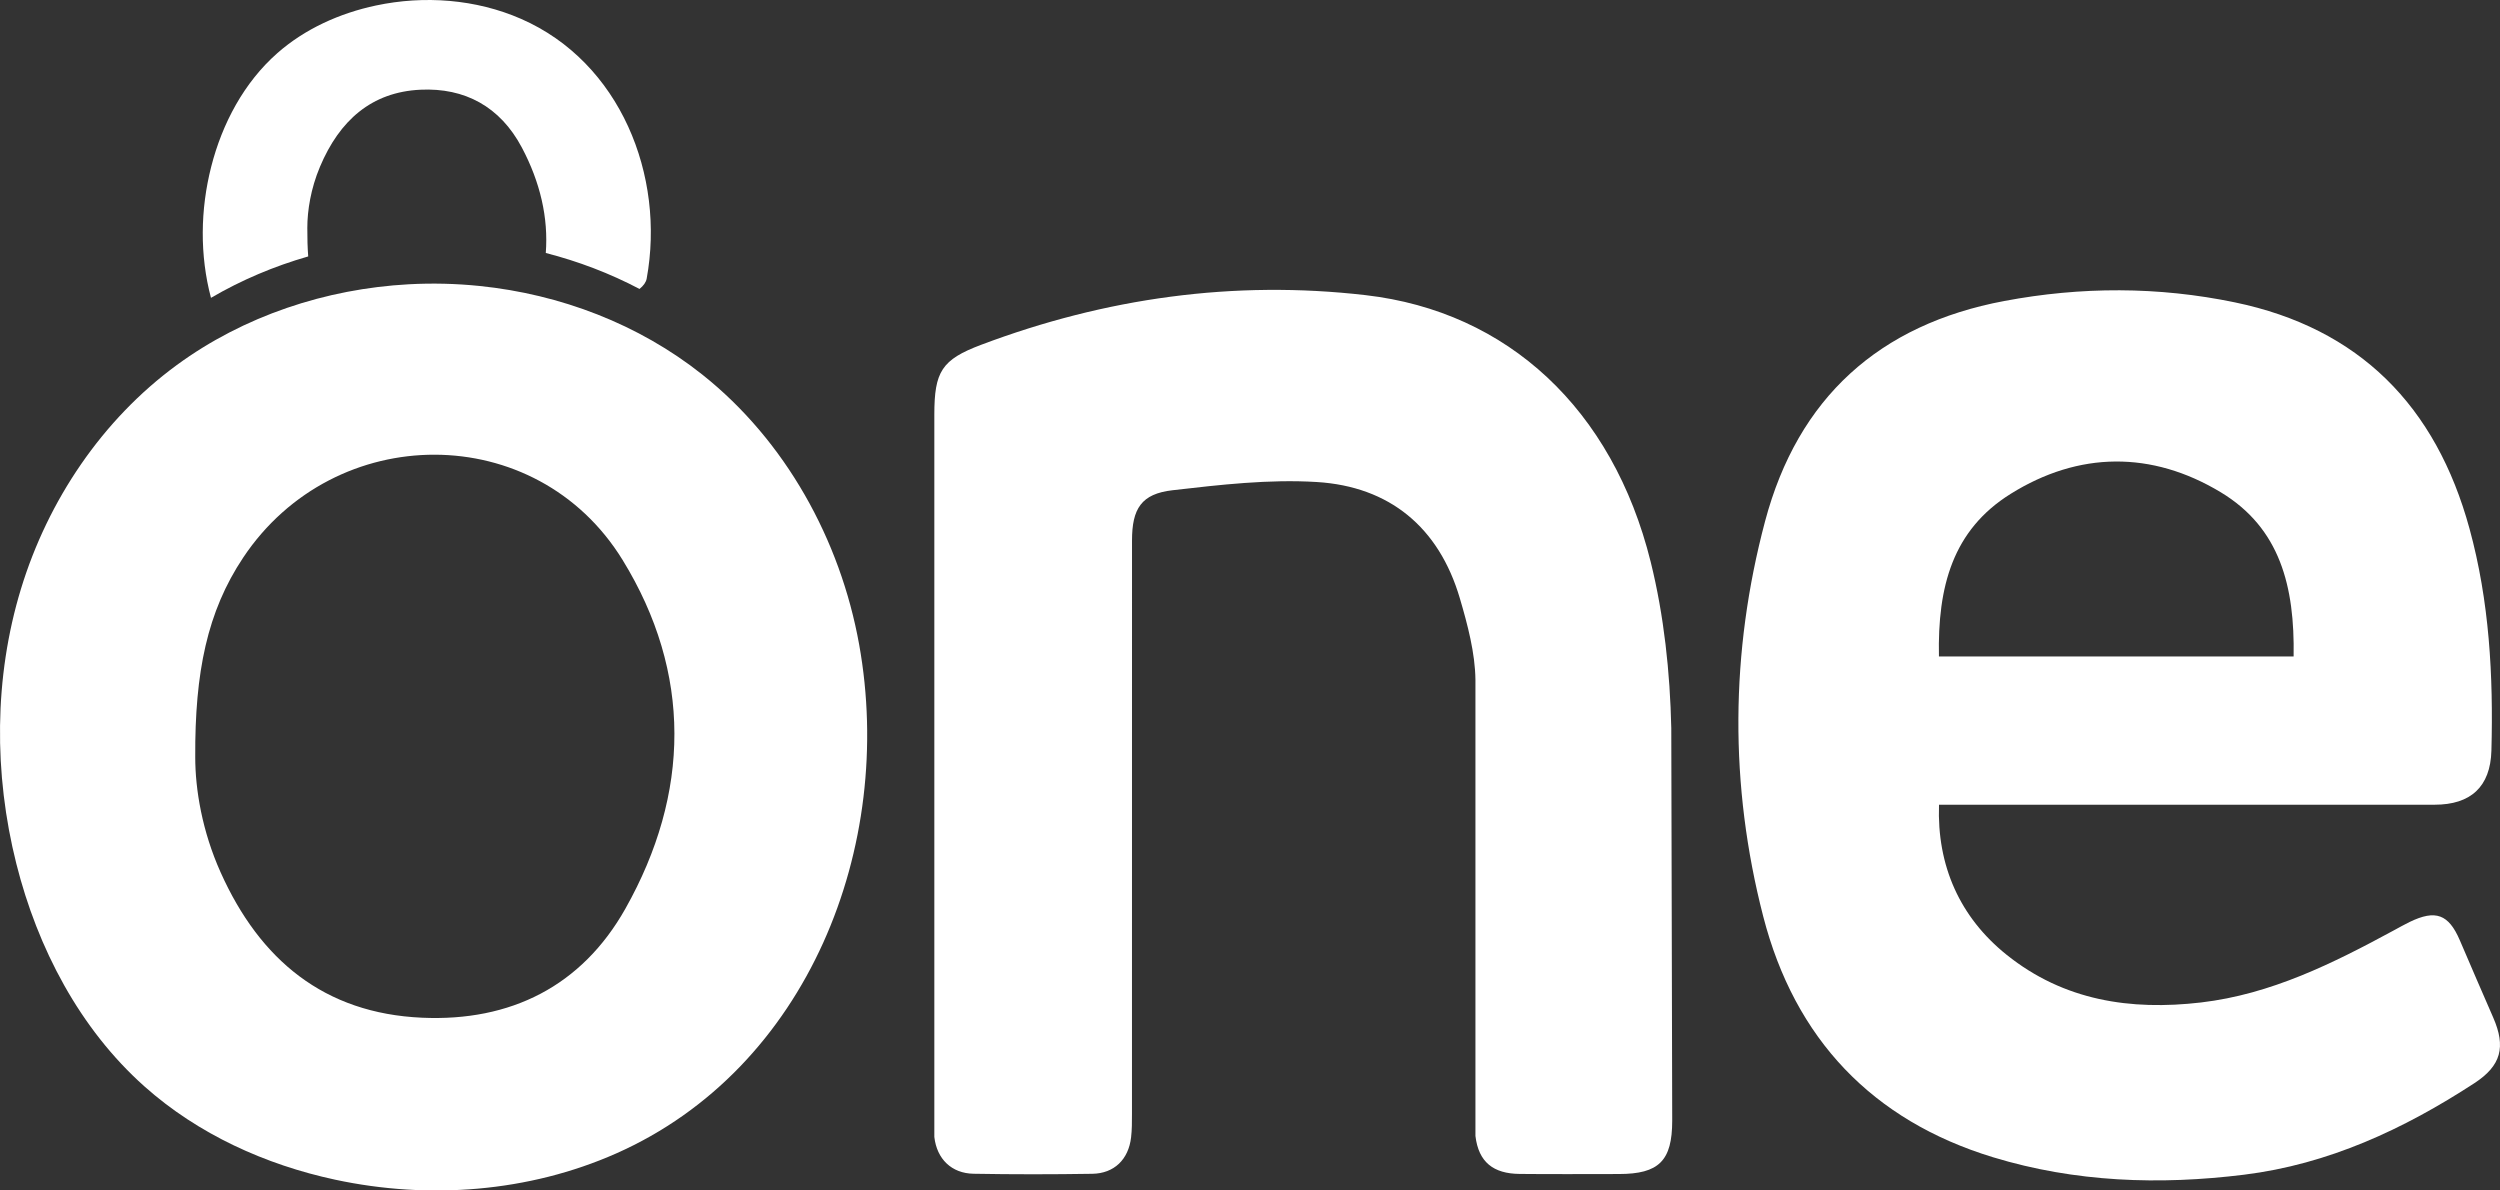
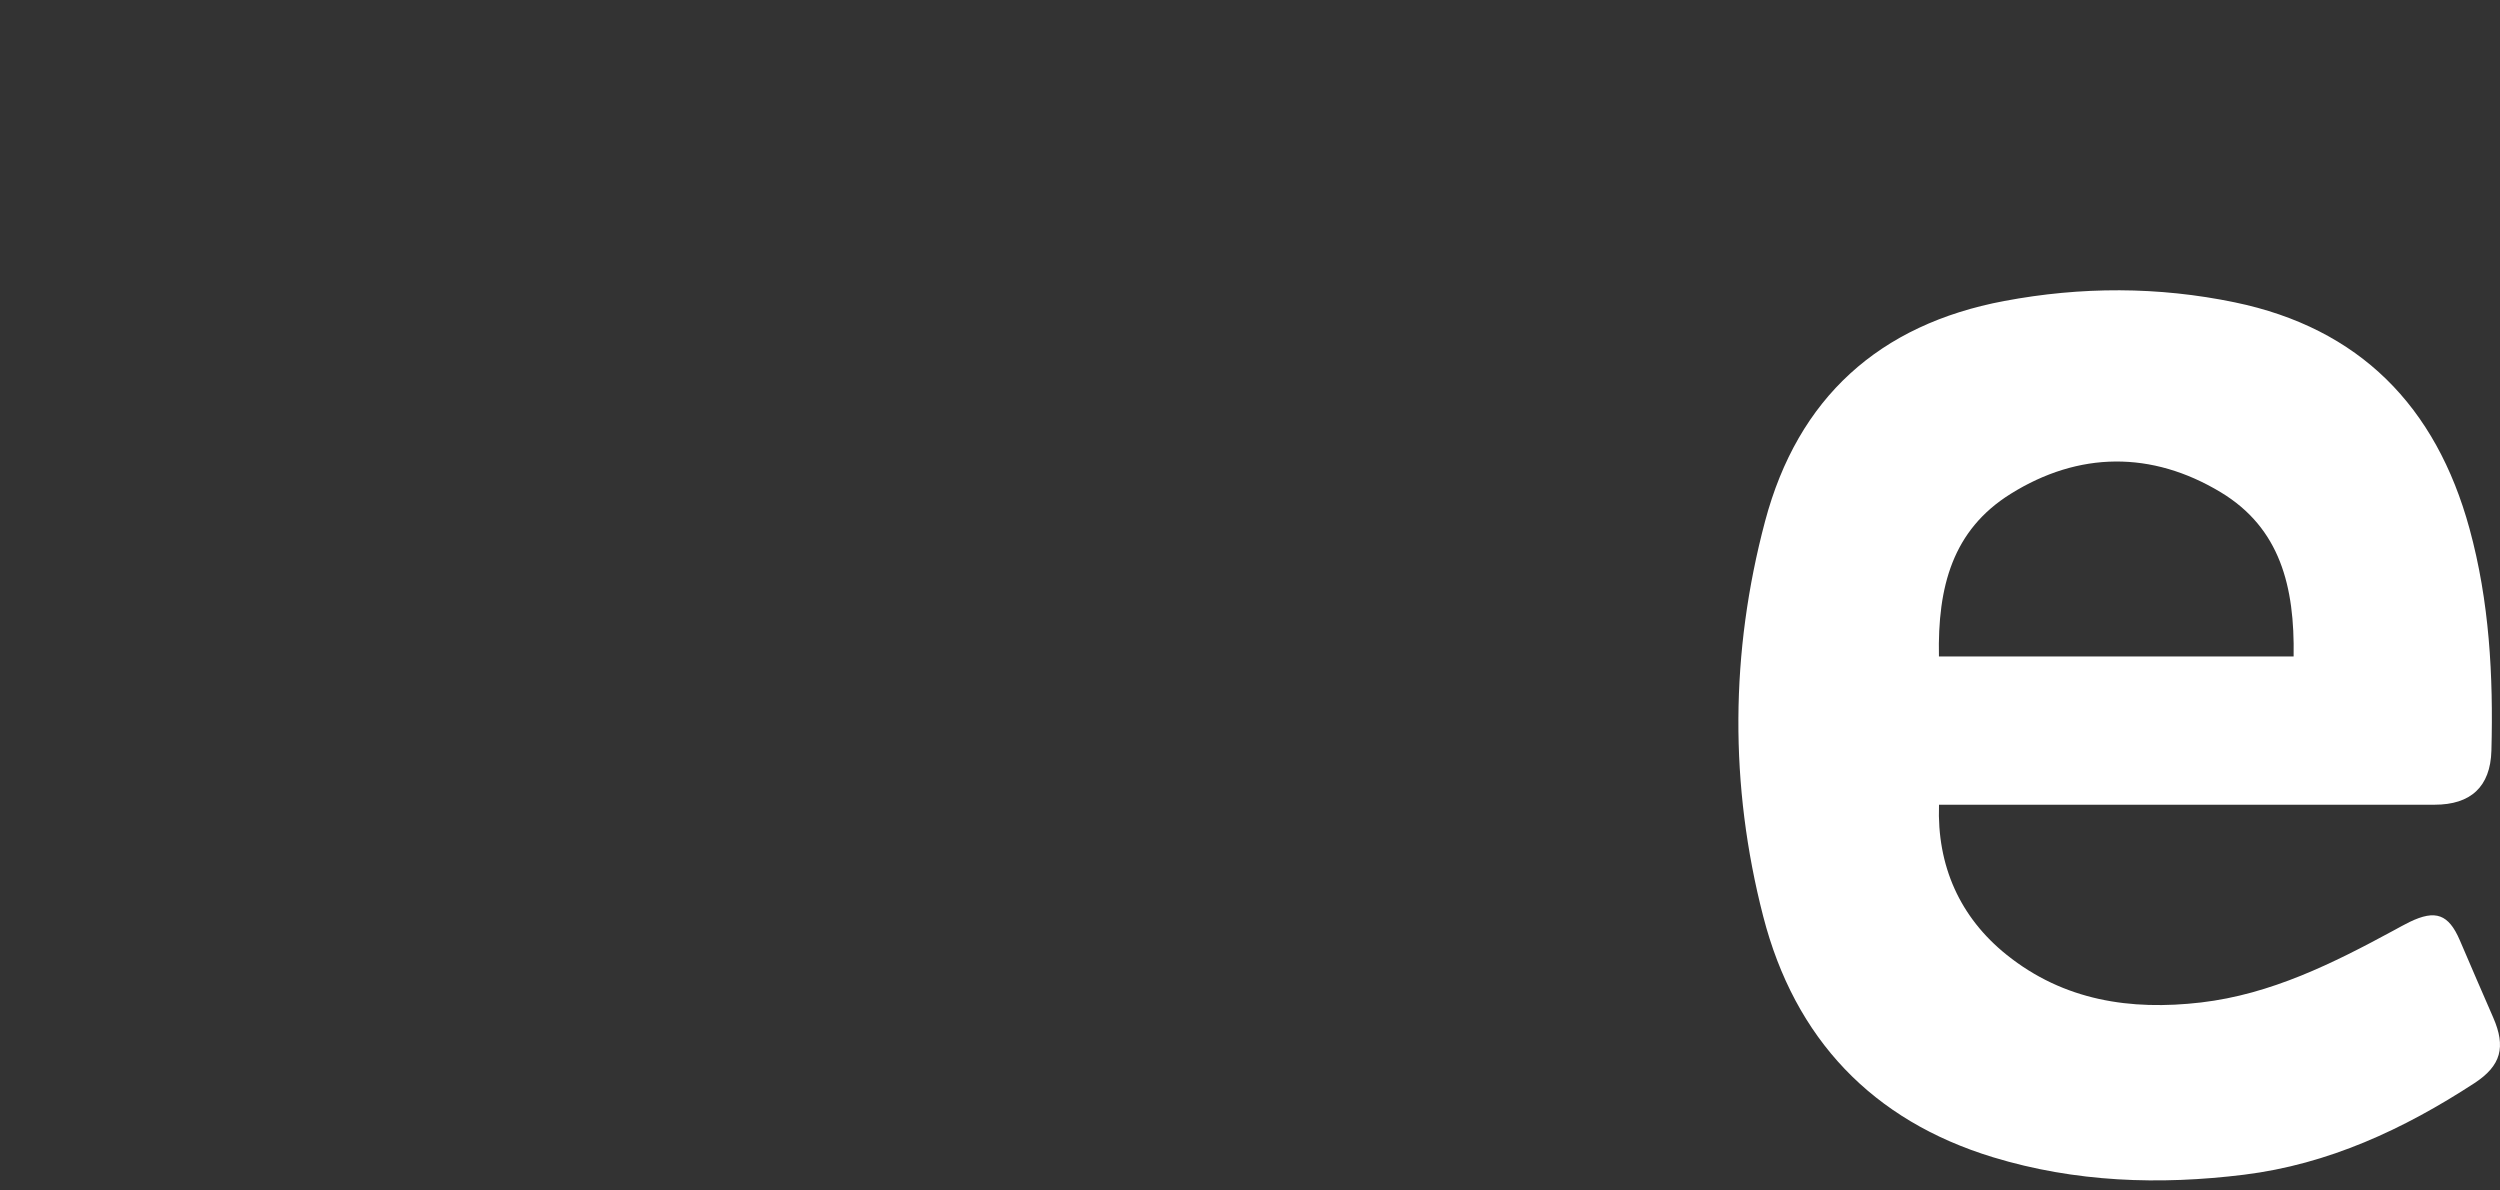
<svg xmlns="http://www.w3.org/2000/svg" width="210px" height="100px" viewBox="0 0 210 100" version="1.1">
  <rect x="0" y="0" width="210" height="100" fill="#333333" stroke="none" />
  <title>Group 2</title>
  <g id="Service-Pages" stroke="none" stroke-width="1" fill="none" fill-rule="evenodd">
    <g id="Services---IT-Support" transform="translate(-981, -4442)" fill="#FFFFFF">
      <g id="Group-2" transform="translate(981, 4442)">
-         <path d="M123.937,95.282 L123.937,57.116 C123.912,54.849 123.273,52.454 122.629,50.264 C120.866,44.269 116.696,40.866 110.616,40.49 C106.602,40.242 102.517,40.717 98.498,41.179 C95.866,41.482 95.09,42.733 95.089,45.406 L95.085,93.59 C95.085,94.241 95.087,94.898 95.011,95.543 C94.794,97.392 93.596,98.57 91.749,98.599 C88.425,98.651 85.098,98.655 81.774,98.595 C79.936,98.562 78.694,97.362 78.484,95.504 L78.484,95.251 L78.484,34.826 C78.486,31.214 79.096,30.214 82.416,28.963 C92.856,25.029 103.657,23.513 114.718,24.793 C126.662,26.175 135.474,34.374 138.656,47.19 C139.779,51.715 140.284,56.487 140.388,61.162 L140.466,94.136 C140.465,97.508 139.353,98.616 135.983,98.618 C133.204,98.619 130.425,98.639 127.646,98.61 C125.446,98.588 124.201,97.626 123.937,95.424 L123.937,95.282 Z" id="Fill-1" />
-         <path d="M16.4,63.603 C16.4,66.312 16.975,69.808 18.534,73.283 C21.833,80.636 27.233,85.124 35.455,85.488 C42.894,85.819 48.865,82.838 52.532,76.33 C57.988,66.644 58.136,56.535 52.3,47.04 C45.046,35.241 28.106,35.319 20.426,46.841 C17.408,51.368 16.362,56.465 16.4,63.603 M40.286,24.022 C47.062,24.716 53.658,27.223 59.004,31.474 C65.965,37.009 70.582,45.325 72.168,54.135 C75.218,71.088 67.867,89.76 51.753,96.893 C44.401,100.147 36.014,100.78 28.163,99.096 C22.294,97.837 16.638,95.272 12.136,91.261 C6.7,86.418 3.155,79.648 1.371,72.548 C-0.526,64.996 -0.509,56.913 1.761,49.467 C4.031,42.021 8.595,35.253 14.831,30.678 C20.476,26.536 27.379,24.258 34.343,23.879 C36.322,23.772 38.311,23.82 40.286,24.022" id="Fill-3" />
-         <path d="M31.584,0.461 C35.64,-0.398 39.974,-0.075 43.773,1.586 C52.099,5.225 55.898,14.753 54.321,23.403 C54.266,23.706 54.059,23.996 53.72,24.272 C51.227,22.96 48.577,21.952 45.846,21.251 C46.071,18.293 45.38,15.305 43.834,12.39 C42.005,8.941 39.027,7.361 35.318,7.536 C31.217,7.73 28.524,10.108 26.879,14.005 C26.101,15.847 25.815,17.7 25.815,19.135 C25.81,19.989 25.833,20.787 25.889,21.54 C23.037,22.359 20.284,23.52 17.722,25.019 C16.772,21.436 16.825,17.604 17.74,14.008 C18.662,10.385 20.494,6.93 23.302,4.459 C25.629,2.413 28.551,1.104 31.584,0.461 Z" id="Combined-Shape" />
        <path d="M192.664,55.143 C192.763,49.281 191.538,44.354 186.529,41.341 C180.753,37.866 174.626,37.906 168.894,41.485 C164.016,44.53 162.752,49.281 162.871,55.143 L192.664,55.143 Z M162.877,67.599 C162.698,72.728 164.631,77.054 168.559,80.205 C173.363,84.058 178.97,84.898 184.88,84.208 C190.761,83.52 195.967,80.924 201.095,78.144 C201.531,77.907 201.964,77.662 202.411,77.445 C204.595,76.385 205.687,76.794 206.63,78.995 C207.556,81.157 208.487,83.315 209.428,85.47 C210.508,87.944 210.101,89.518 207.844,90.989 C201.907,94.859 195.583,97.799 188.496,98.676 C181.39,99.554 174.32,99.313 167.419,97.21 C157.273,94.118 150.757,87.256 148.109,76.973 C145.27,65.958 145.339,54.801 148.263,43.797 C151.026,33.397 157.871,27.257 168.356,25.284 C174.821,24.067 181.29,24.063 187.723,25.398 C198.189,27.568 204.621,34.104 207.44,44.412 C209.11,50.515 209.446,56.771 209.278,63.055 C209.196,66.11 207.519,67.595 204.515,67.596 L164.909,67.599 C164.274,67.599 163.64,67.599 162.877,67.599 L162.877,67.599 Z" id="Fill-5" />
      </g>
    </g>
  </g>
</svg>